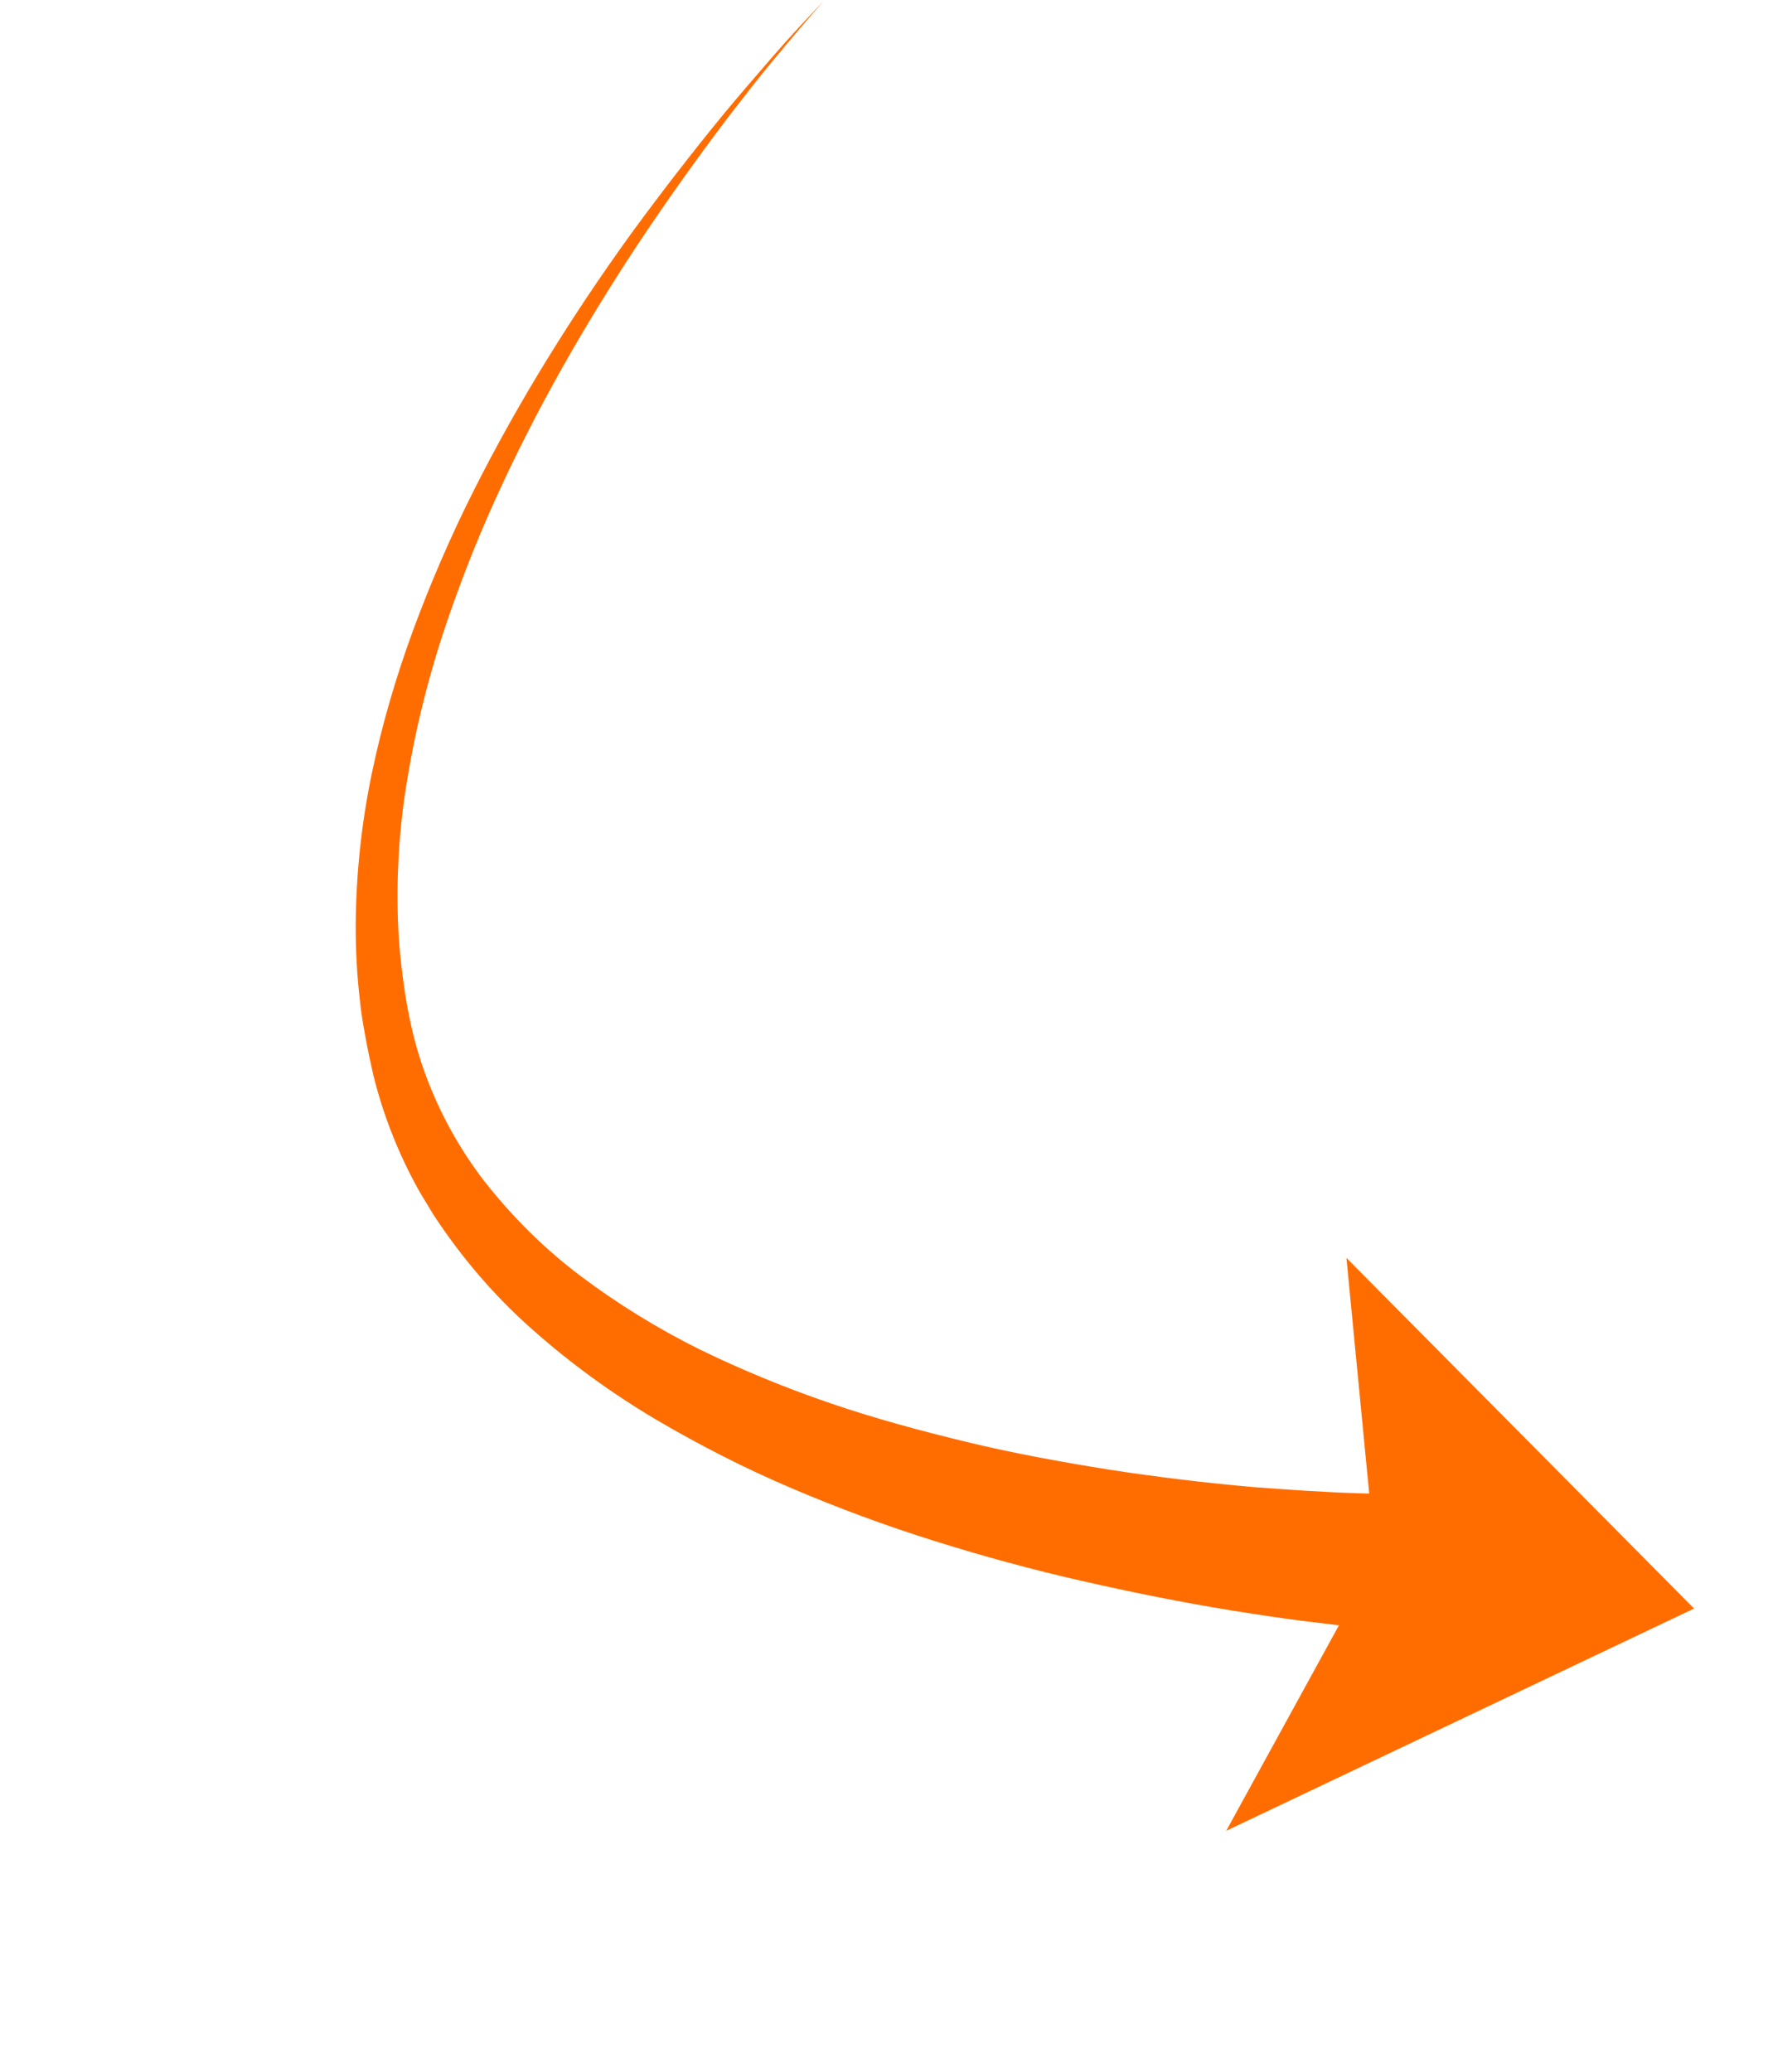
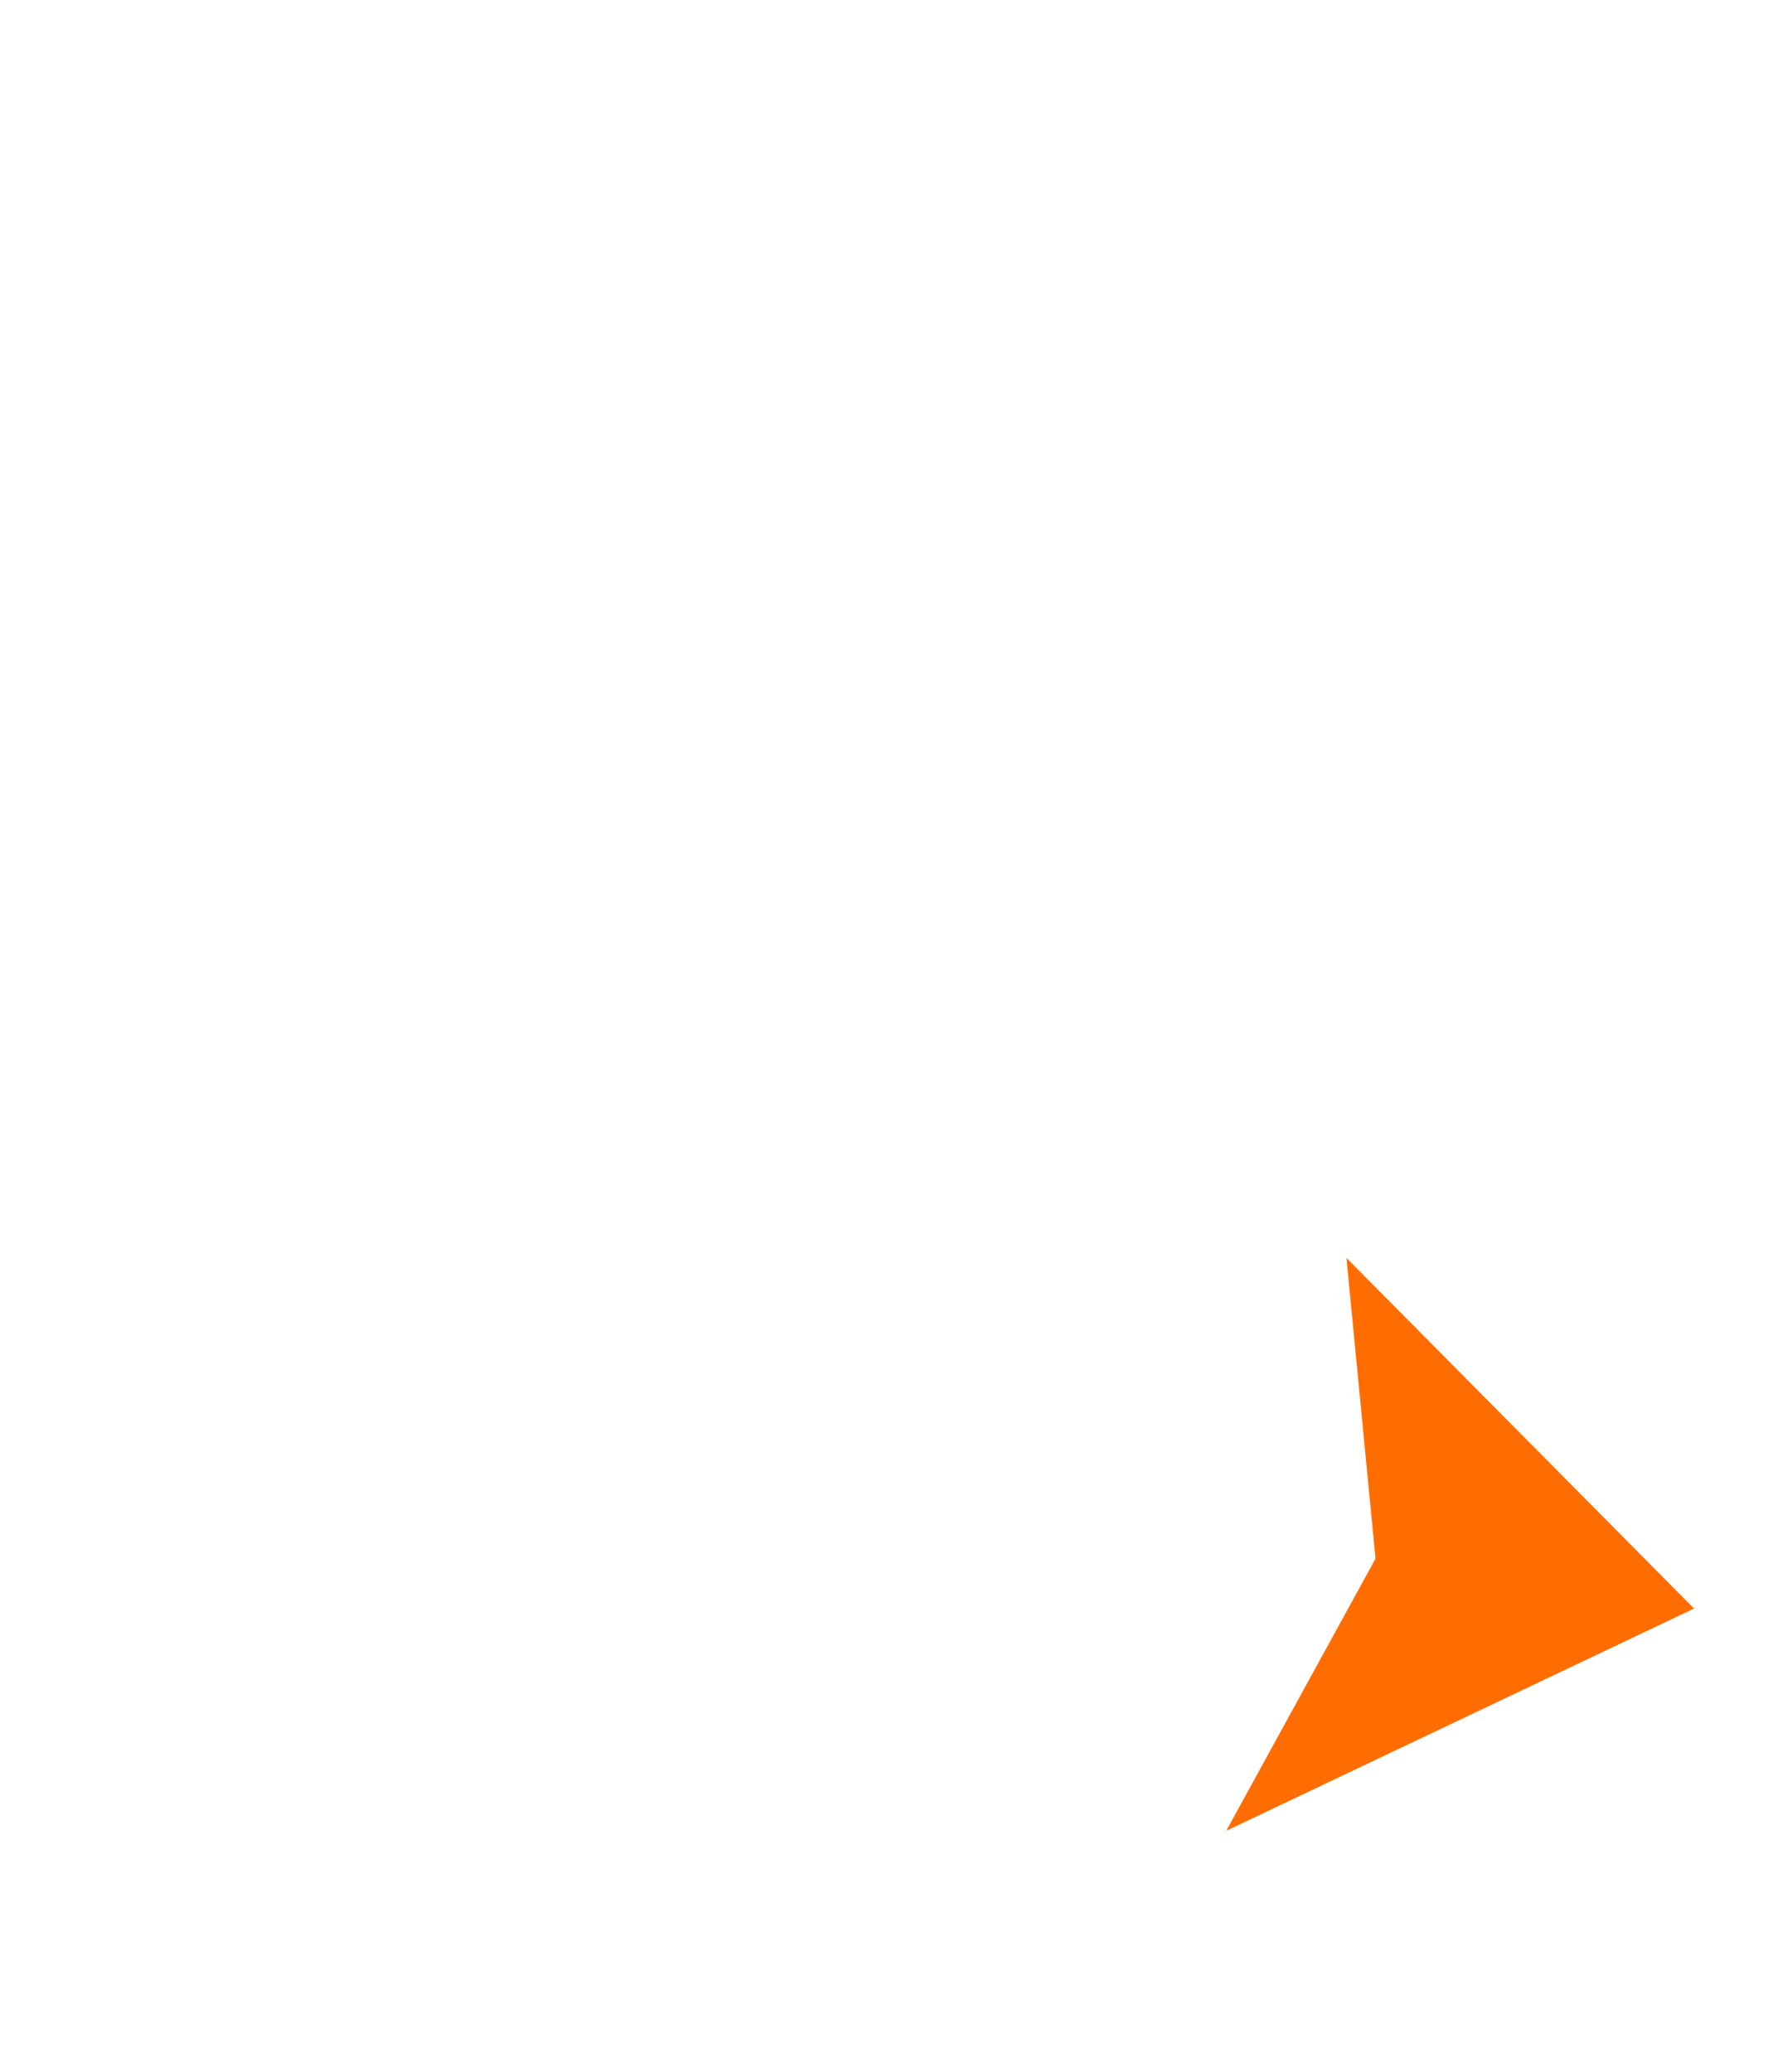
<svg xmlns="http://www.w3.org/2000/svg" width="89" height="104" viewBox="0 0 89 104" fill="none">
  <g clip-path="url(#clip0_12717_5346)">
    <path d="M85.038 80.728L67.587 63.131L69.047 78.223L61.553 91.883L85.038 80.728Z" fill="#FF6D00" />
-     <path d="M70.074 74.992L69.881 74.982L69.669 74.983L69.234 74.967L68.344 74.948C67.747 74.928 67.15 74.909 66.541 74.871C65.336 74.814 64.108 74.719 62.91 74.632C60.494 74.419 58.082 74.128 55.676 73.757C53.289 73.374 50.899 72.942 48.562 72.377C46.224 71.812 43.904 71.187 41.655 70.416C39.406 69.646 37.21 68.742 35.097 67.712C33.003 66.67 31.01 65.441 29.158 64.05C27.306 62.66 25.681 61.03 24.28 59.24C22.887 57.42 21.814 55.38 21.105 53.197C20.93 52.643 20.775 52.078 20.65 51.519C20.525 50.961 20.409 50.372 20.323 49.79C20.151 48.626 20.019 47.438 19.978 46.271C19.894 43.887 20.042 41.49 20.444 39.117C20.834 36.726 21.417 34.345 22.164 32.017C22.931 29.676 23.822 27.363 24.837 25.126C26.886 20.591 29.37 16.249 32.156 12.054C33.554 9.966 35.006 7.922 36.531 5.91C37.308 4.907 38.066 3.917 38.886 2.939C39.686 1.974 40.505 0.996 41.347 0.056C40.463 0.971 39.61 1.893 38.779 2.851C37.949 3.81 37.118 4.769 36.318 5.734C34.71 7.696 33.174 9.689 31.672 11.738C28.718 15.832 26.03 20.145 23.759 24.662C22.623 26.921 21.613 29.256 20.746 31.606C19.87 33.987 19.159 36.42 18.651 38.882C18.136 41.375 17.874 43.891 17.856 46.413C17.852 47.683 17.918 48.937 18.065 50.192C18.123 50.816 18.231 51.435 18.35 52.073C18.459 52.692 18.598 53.318 18.737 53.944C19.34 56.394 20.353 58.774 21.736 60.93C23.139 63.074 24.803 65.035 26.735 66.733C28.635 68.424 30.716 69.93 32.917 71.236C35.106 72.525 37.378 73.687 39.742 74.692C42.076 75.69 44.473 76.574 46.903 77.336C49.333 78.099 51.788 78.77 54.287 79.338C56.786 79.907 59.271 80.408 61.811 80.824C63.076 81.023 64.341 81.222 65.633 81.379C66.264 81.454 66.925 81.536 67.556 81.611L68.541 81.7L69.049 81.748L69.303 81.772L69.577 81.784L70.105 74.999L70.074 74.992Z" fill="#FF6D00" />
  </g>
  <defs>
    <clipPath id="clip0_12717_5346">
      <rect width="48.277" height="91.706" fill="white" transform="translate(0 24.977) rotate(-31.157)" />
    </clipPath>
  </defs>
</svg>